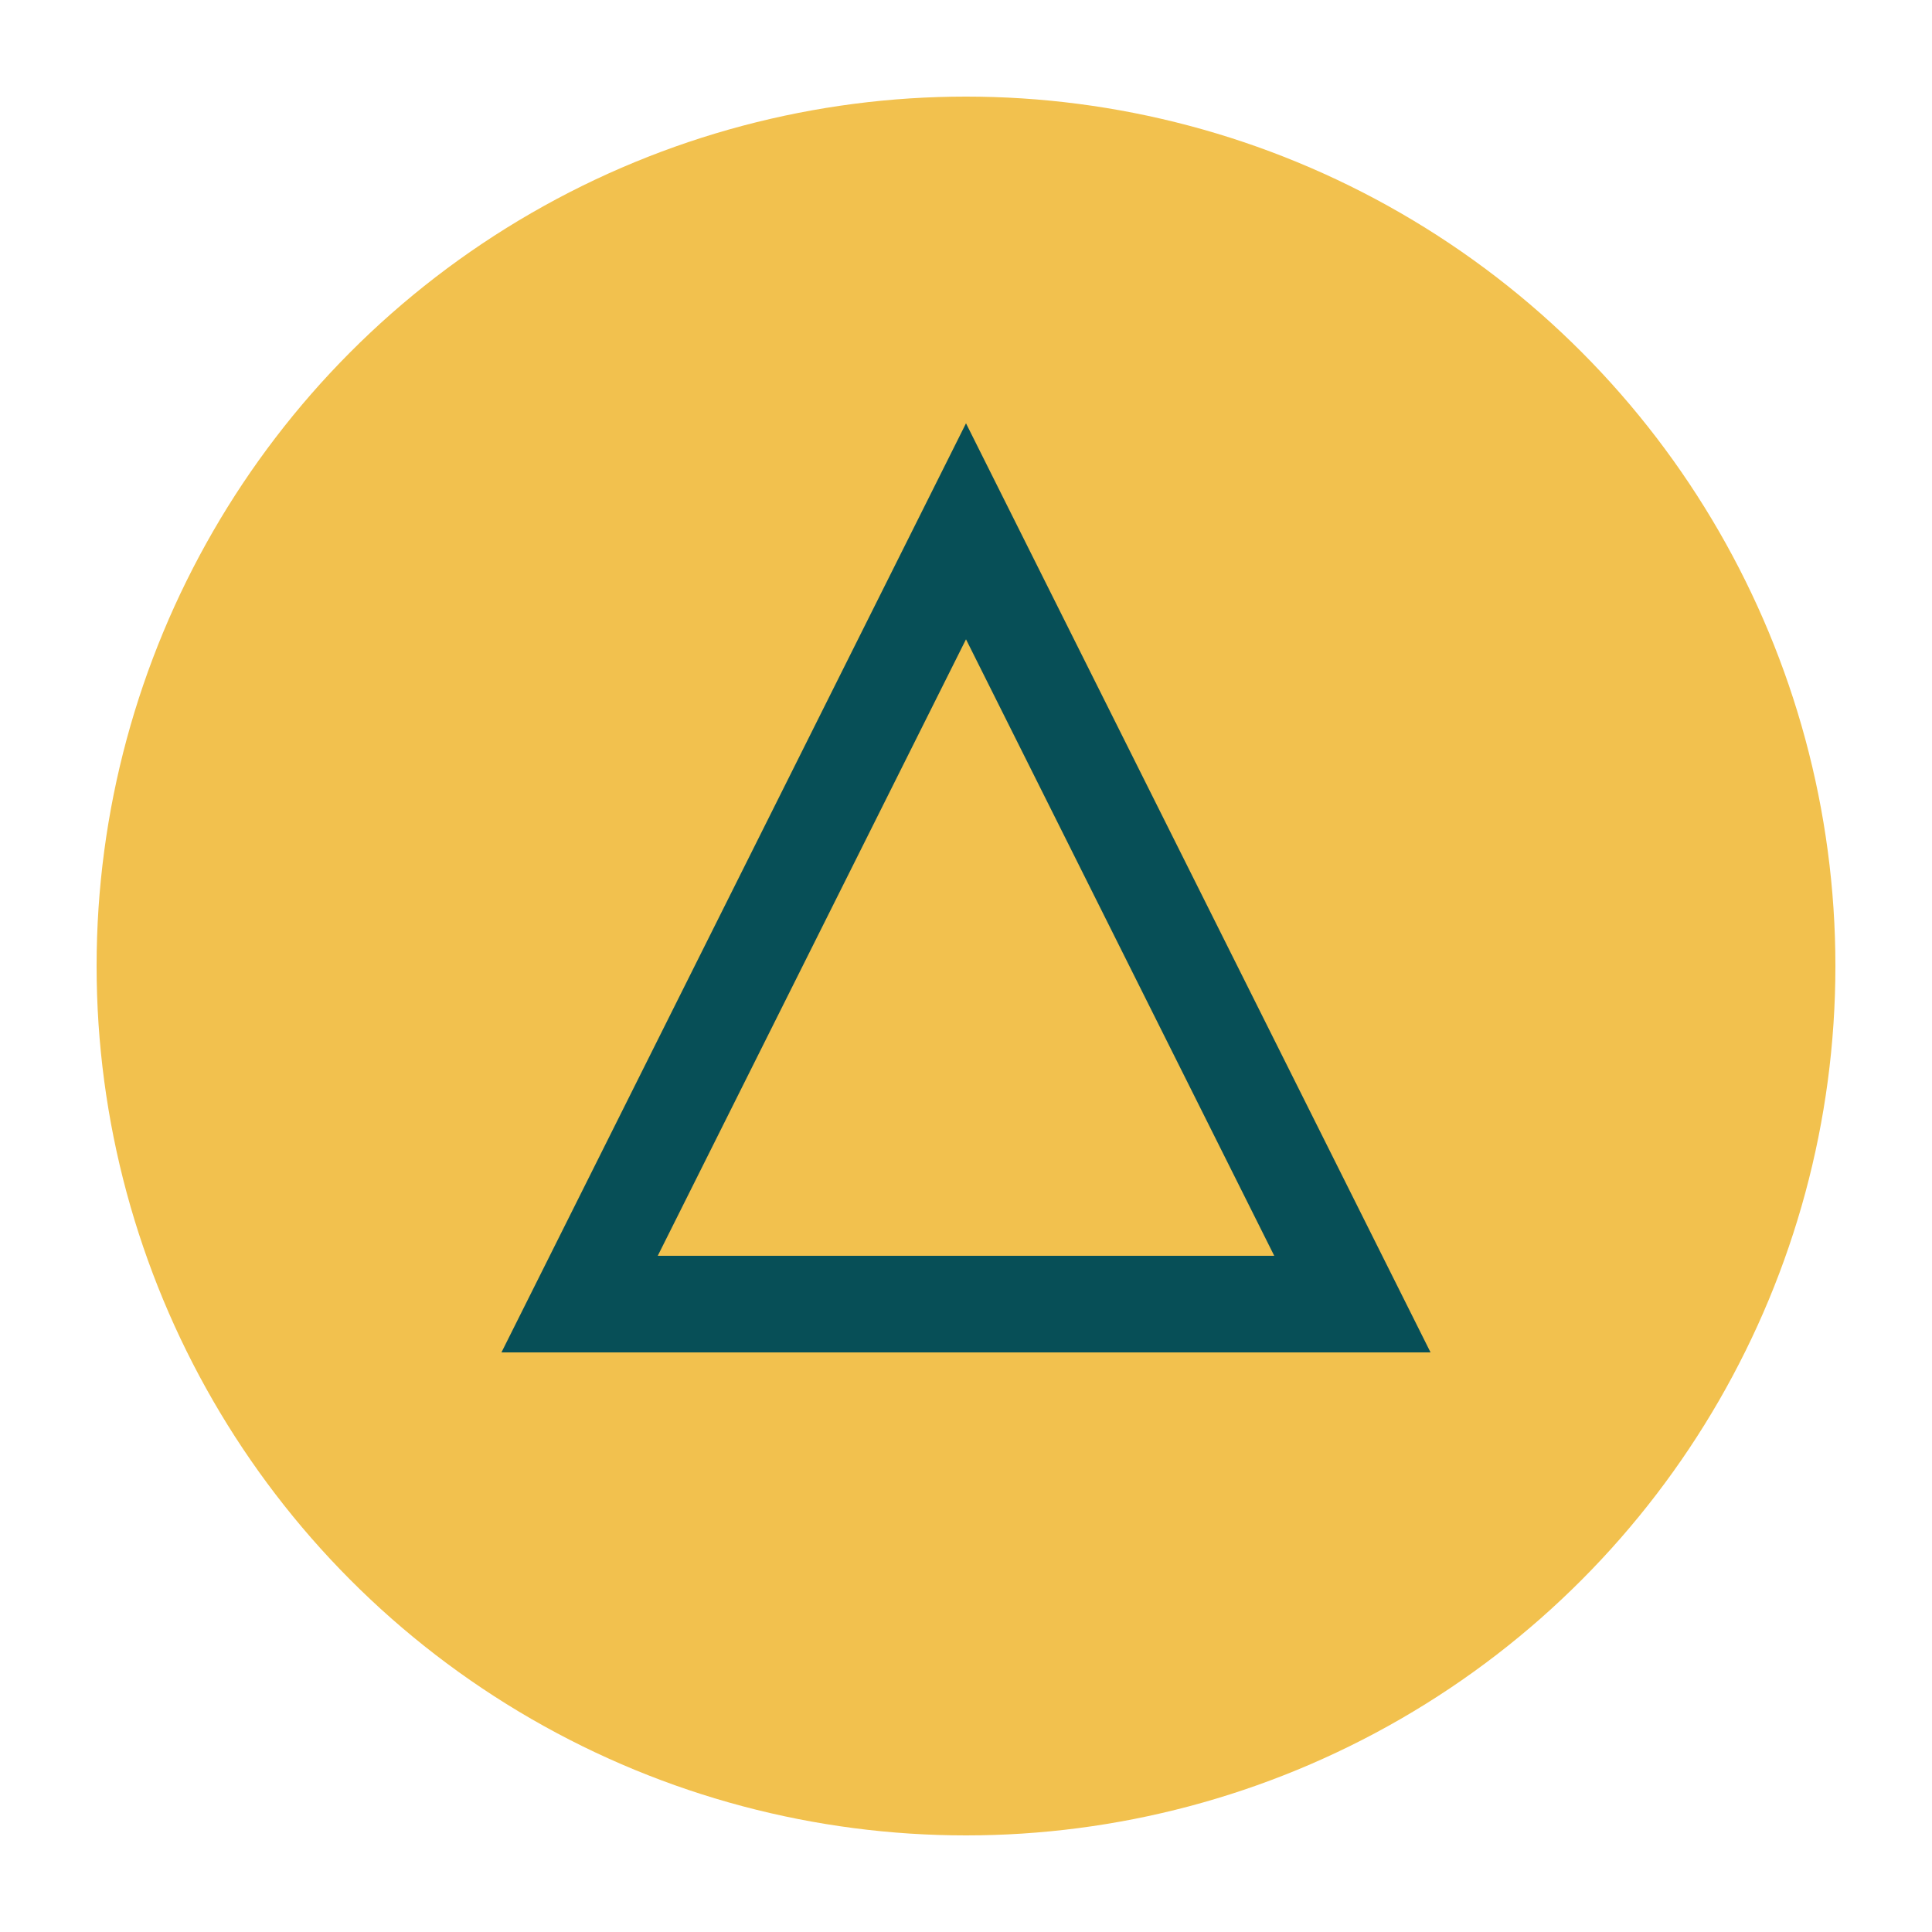
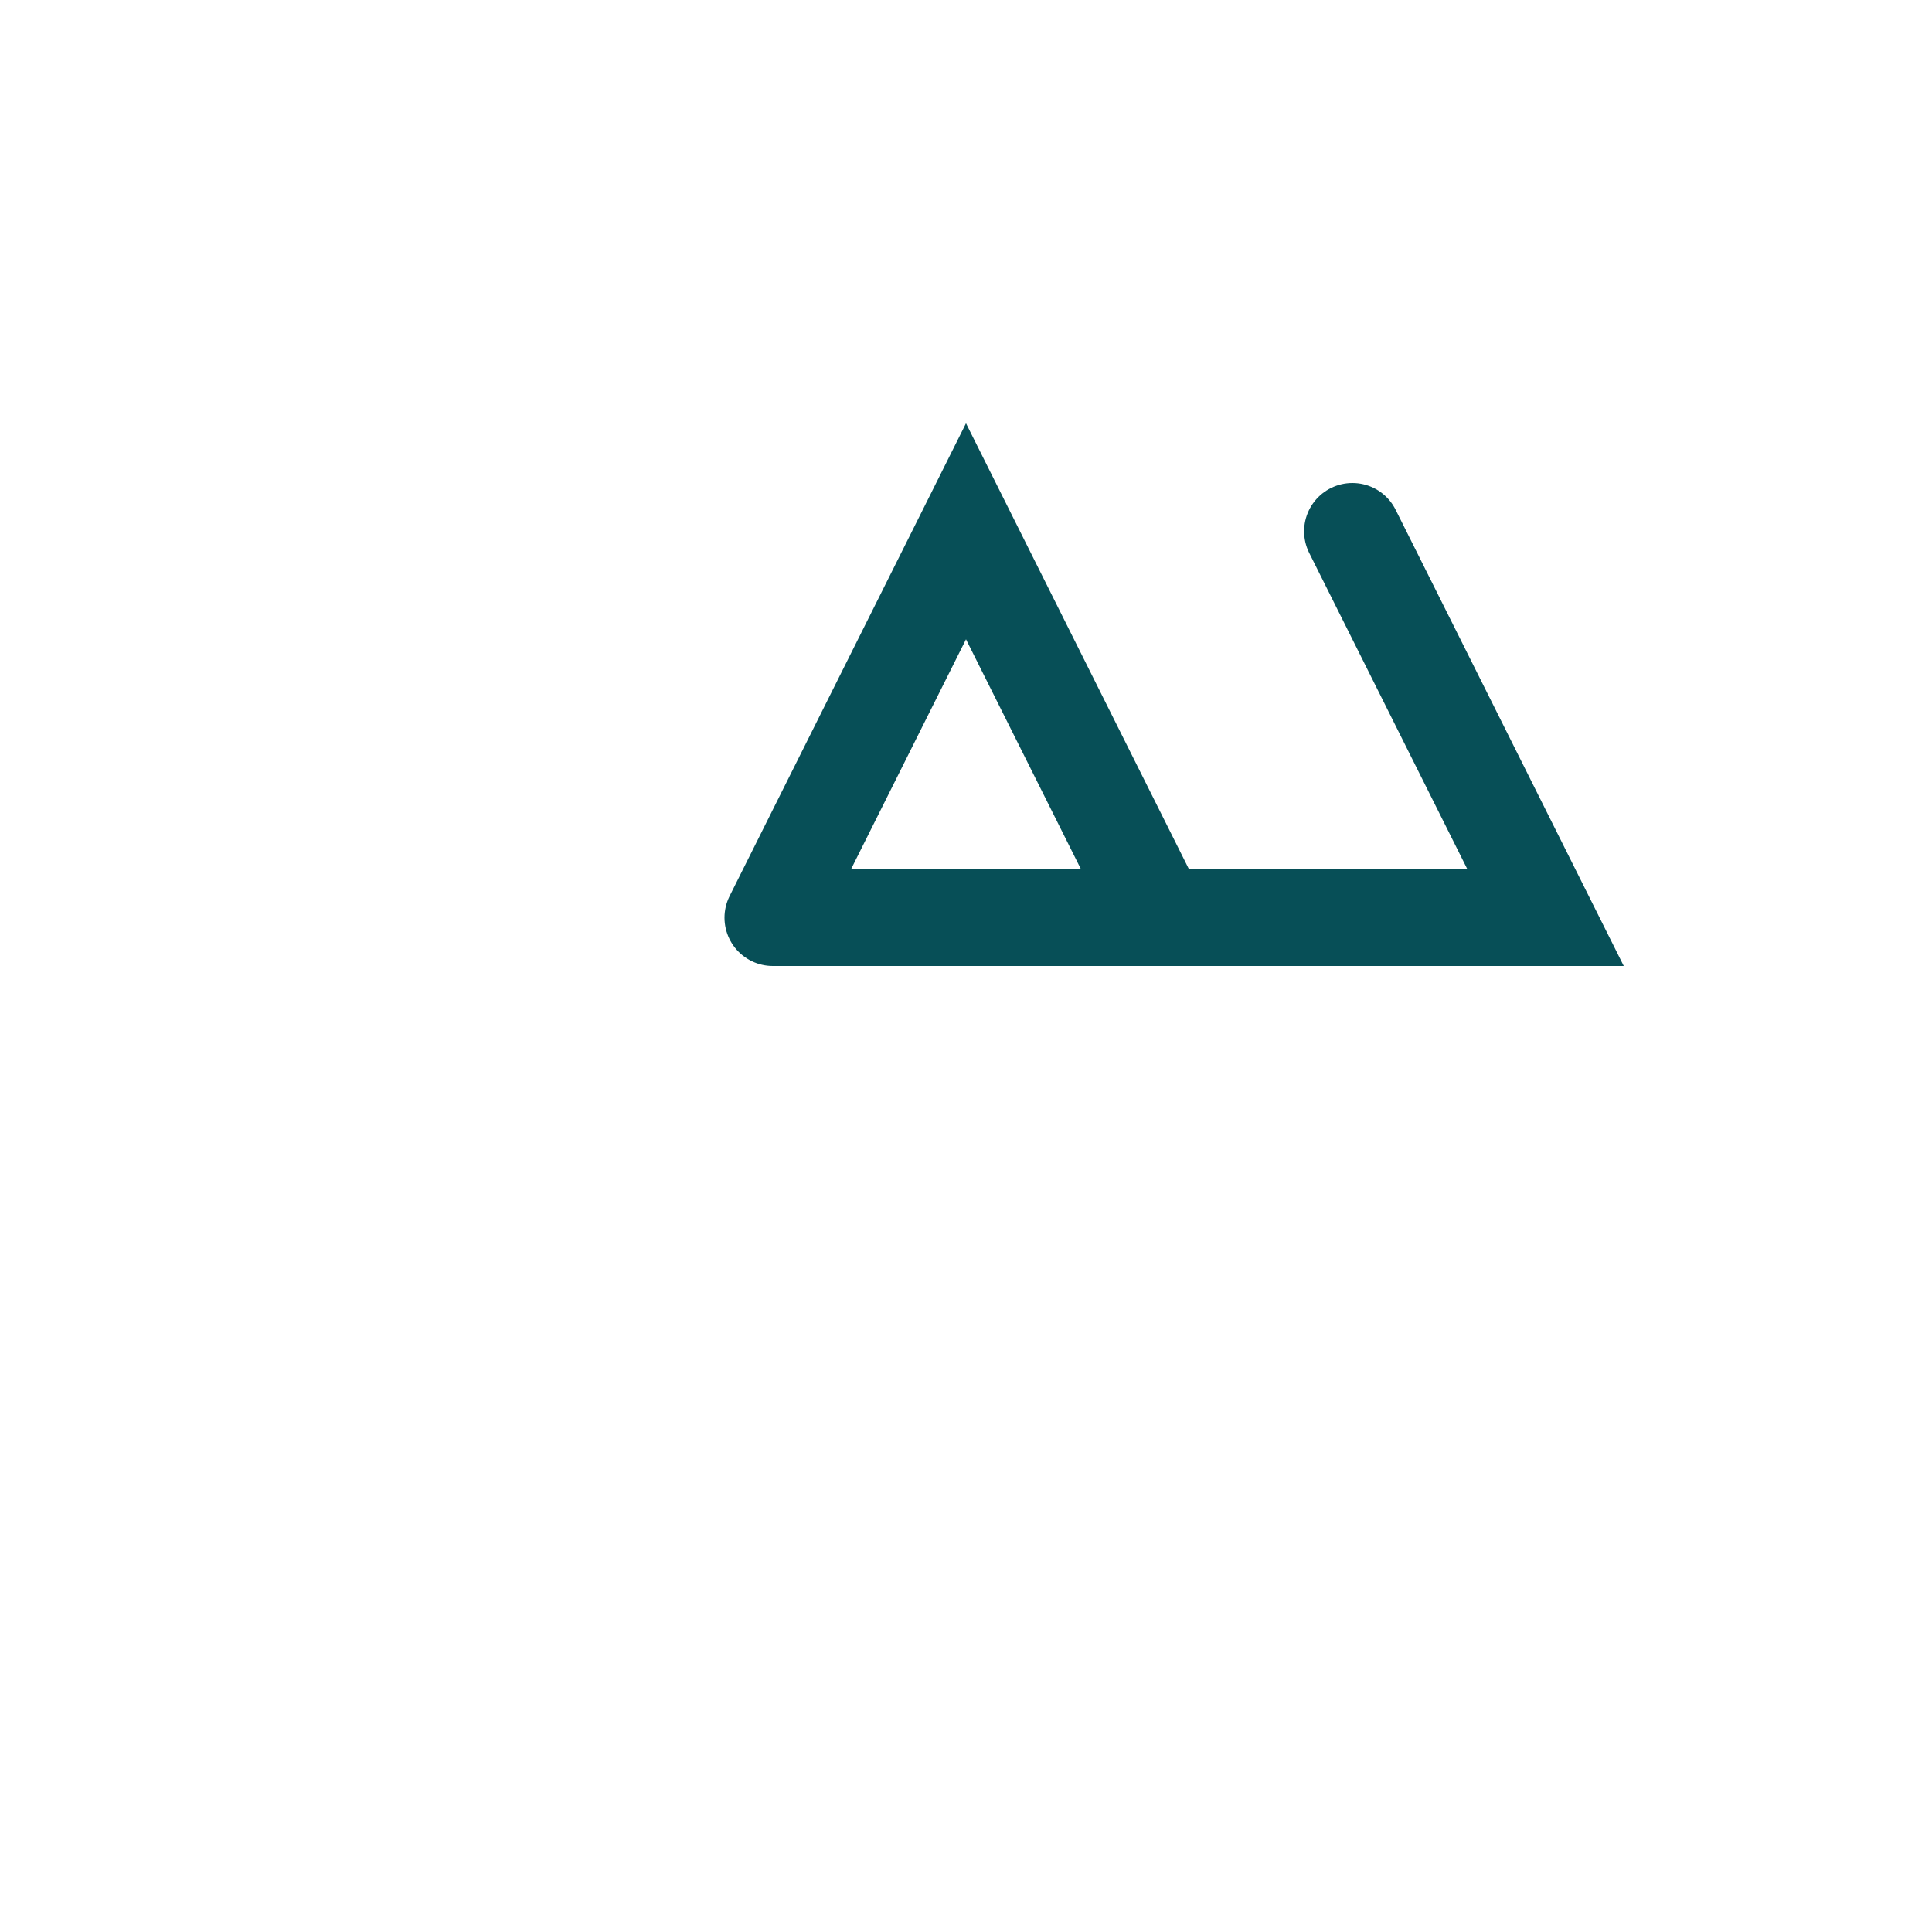
<svg xmlns="http://www.w3.org/2000/svg" width="40" height="40" viewBox="0 0 40 40">
-   <circle cx="20" cy="20" r="18" fill="#F2C14E" />
-   <path d="M24 19l-4-8-4 8M16 19l-4 8h16l-4-8" fill="none" stroke="#074F57" stroke-width="2" stroke-linecap="round" />
+   <path d="M24 19l-4-8-4 8M16 19h16l-4-8" fill="none" stroke="#074F57" stroke-width="2" stroke-linecap="round" />
</svg>